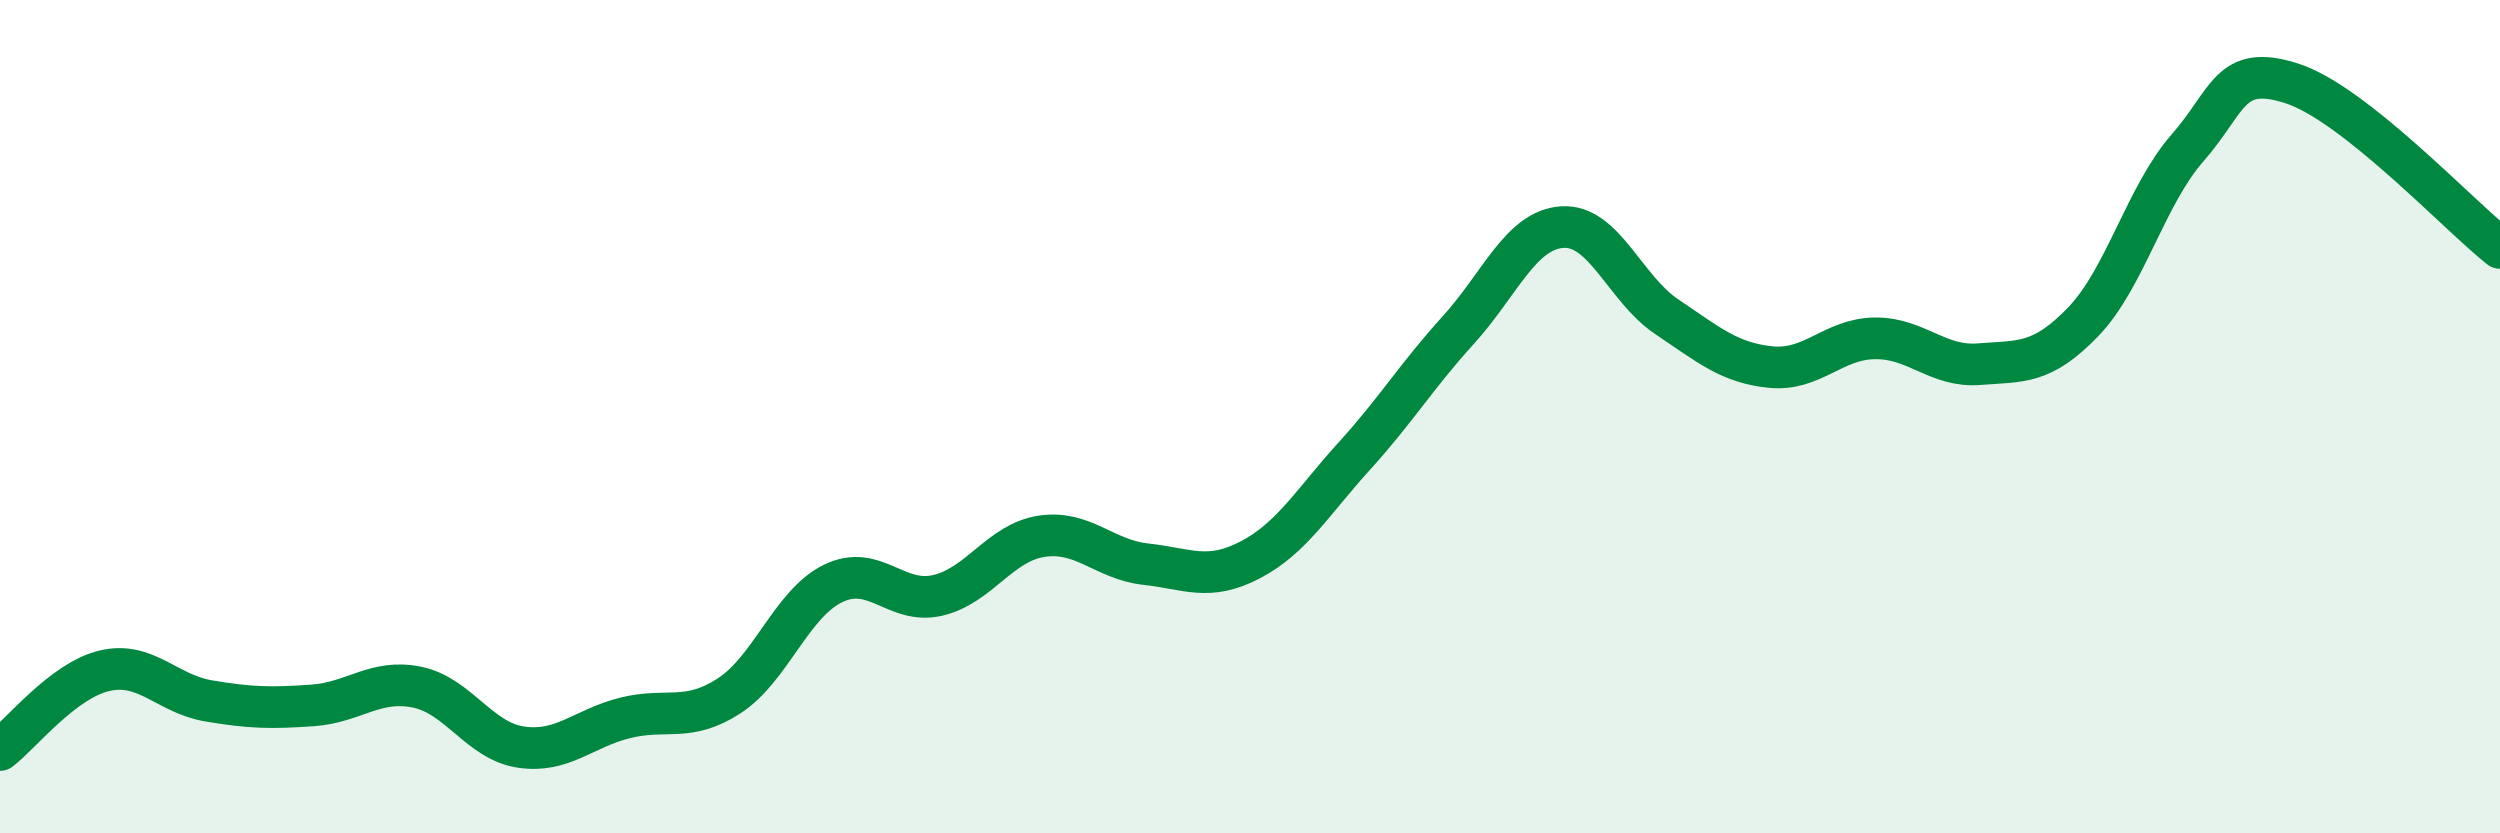
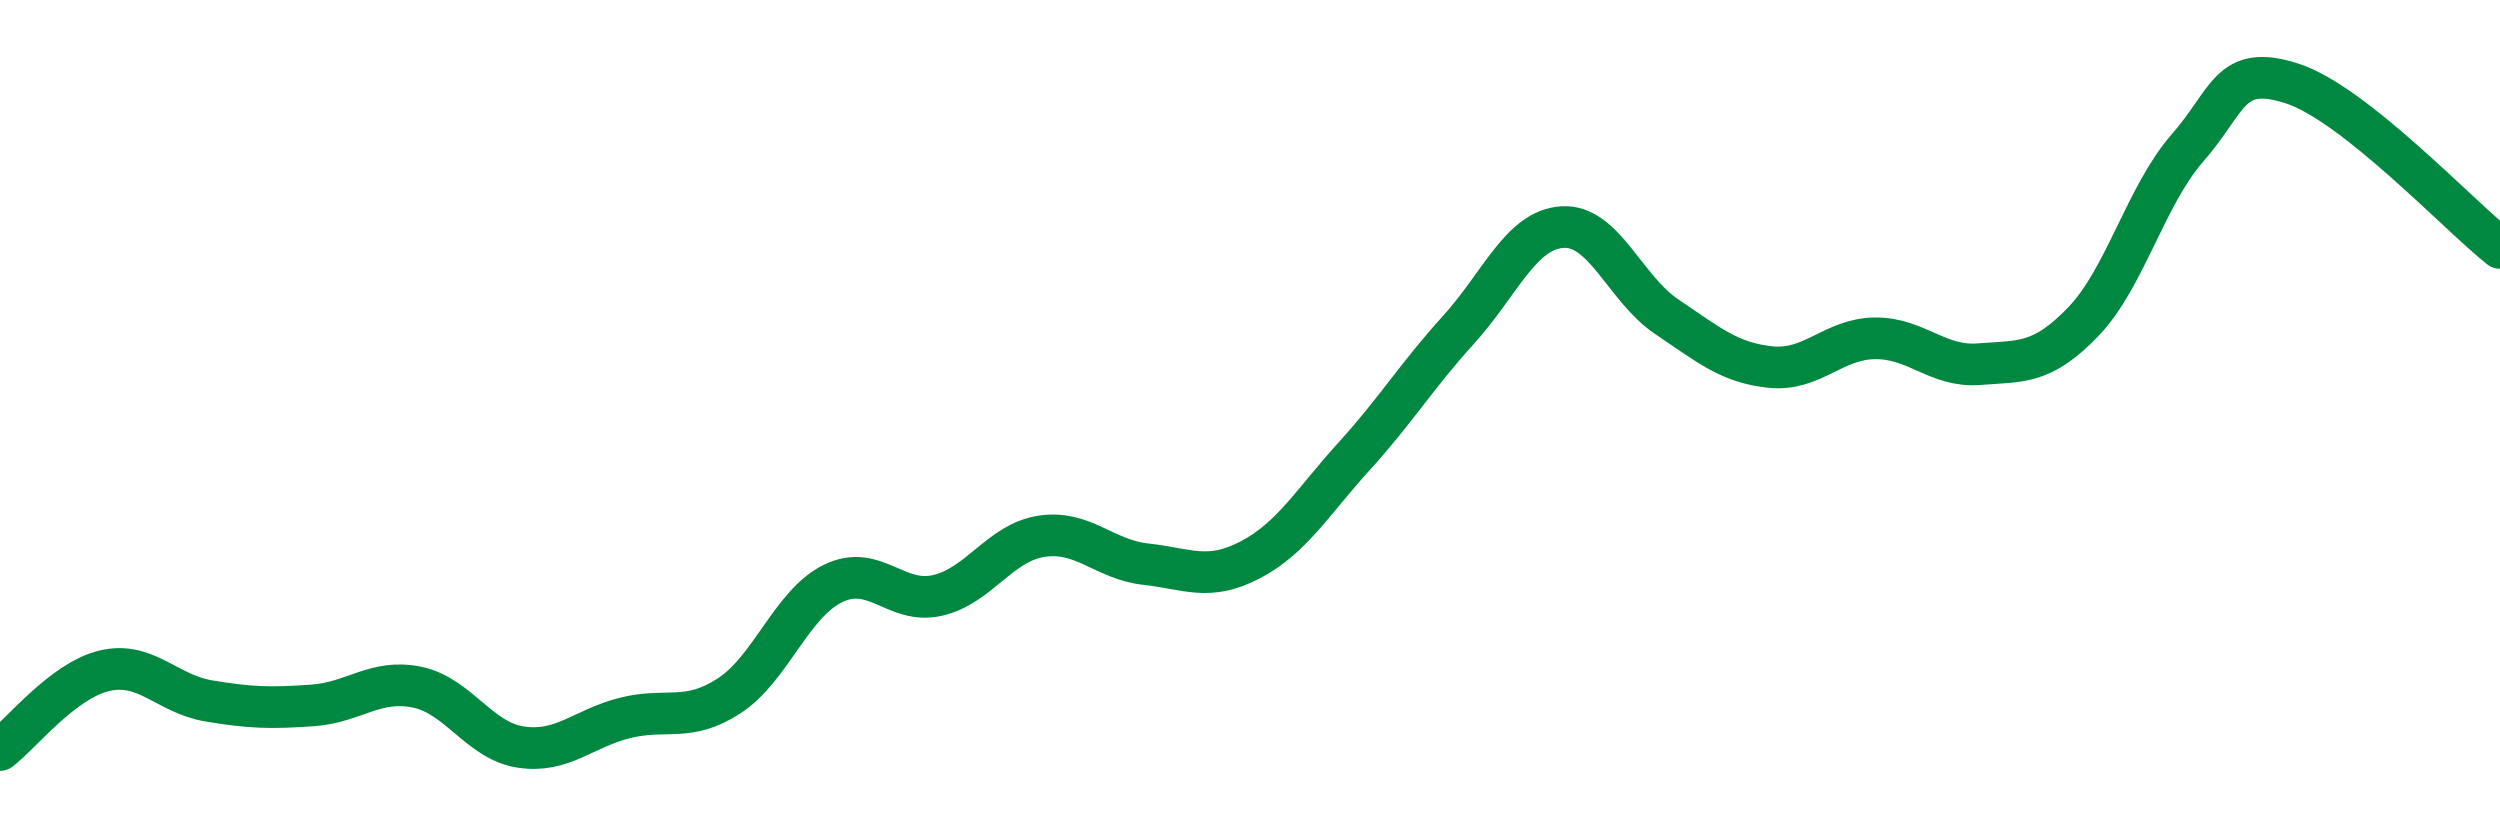
<svg xmlns="http://www.w3.org/2000/svg" width="60" height="20" viewBox="0 0 60 20">
-   <path d="M 0,18 C 0.5,17.62 1.5,16.34 2.5,16.1 C 3.5,15.86 4,16.65 5,16.82 C 6,16.99 6.5,17 7.5,16.93 C 8.5,16.86 9,16.29 10,16.49 C 11,16.69 11.5,17.78 12.5,17.93 C 13.5,18.08 14,17.48 15,17.23 C 16,16.98 16.5,17.35 17.5,16.7 C 18.5,16.05 19,14.48 20,14 C 21,13.52 21.5,14.52 22.5,14.29 C 23.5,14.06 24,13.02 25,12.87 C 26,12.72 26.5,13.43 27.5,13.54 C 28.5,13.65 29,13.96 30,13.44 C 31,12.92 31.5,12.05 32.5,10.95 C 33.5,9.85 34,9.02 35,7.92 C 36,6.82 36.5,5.51 37.5,5.45 C 38.5,5.39 39,6.93 40,7.6 C 41,8.27 41.5,8.71 42.5,8.81 C 43.5,8.91 44,8.13 45,8.12 C 46,8.11 46.5,8.82 47.5,8.74 C 48.5,8.66 49,8.76 50,7.72 C 51,6.68 51.5,4.69 52.5,3.55 C 53.5,2.41 53.5,1.52 55,2 C 56.5,2.48 59,5.16 60,5.95L60 20L0 20Z" fill="#008740" opacity="0.1" stroke-linecap="round" stroke-linejoin="round" />
  <path d="M 0,18 C 0.5,17.62 1.5,16.34 2.5,16.1 C 3.5,15.86 4,16.65 5,16.82 C 6,16.99 6.5,17 7.5,16.93 C 8.5,16.86 9,16.29 10,16.49 C 11,16.69 11.5,17.78 12.5,17.93 C 13.5,18.08 14,17.48 15,17.23 C 16,16.98 16.5,17.35 17.5,16.7 C 18.5,16.05 19,14.48 20,14 C 21,13.52 21.5,14.52 22.5,14.29 C 23.5,14.06 24,13.02 25,12.87 C 26,12.72 26.5,13.43 27.5,13.54 C 28.5,13.65 29,13.96 30,13.44 C 31,12.92 31.5,12.05 32.5,10.95 C 33.5,9.85 34,9.02 35,7.92 C 36,6.82 36.5,5.51 37.5,5.45 C 38.5,5.39 39,6.93 40,7.6 C 41,8.27 41.5,8.71 42.5,8.81 C 43.5,8.91 44,8.13 45,8.12 C 46,8.11 46.5,8.82 47.5,8.74 C 48.5,8.66 49,8.76 50,7.72 C 51,6.68 51.5,4.69 52.5,3.55 C 53.5,2.41 53.5,1.52 55,2 C 56.5,2.48 59,5.16 60,5.95" stroke="#008740" stroke-width="1" fill="none" stroke-linecap="round" stroke-linejoin="round" />
</svg>